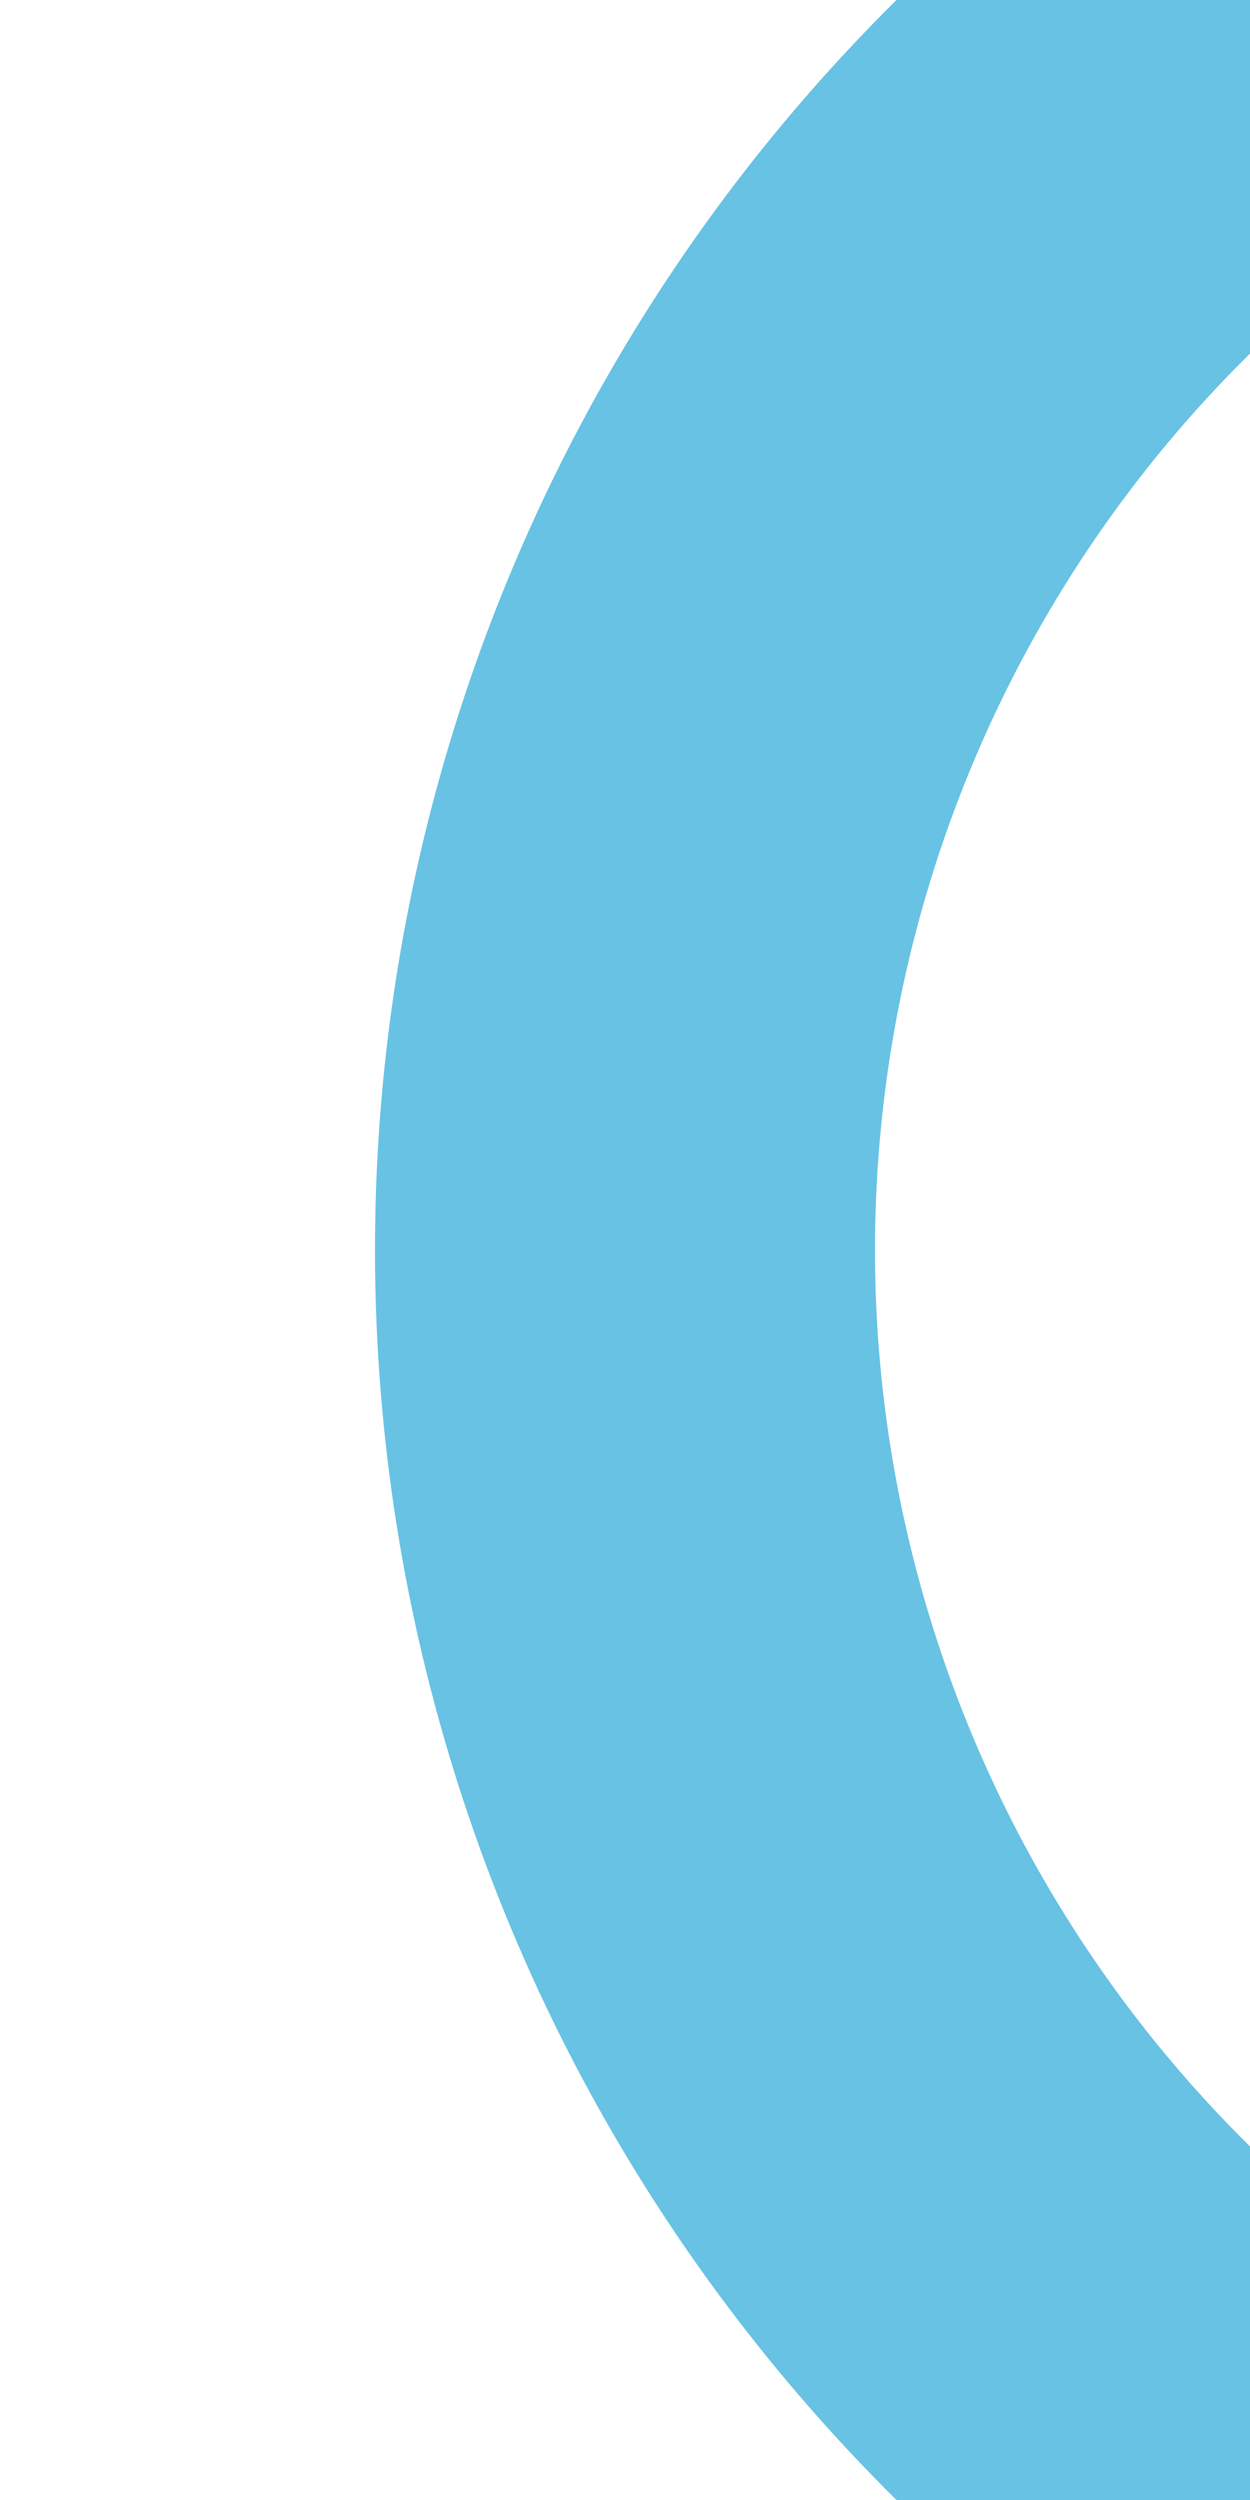
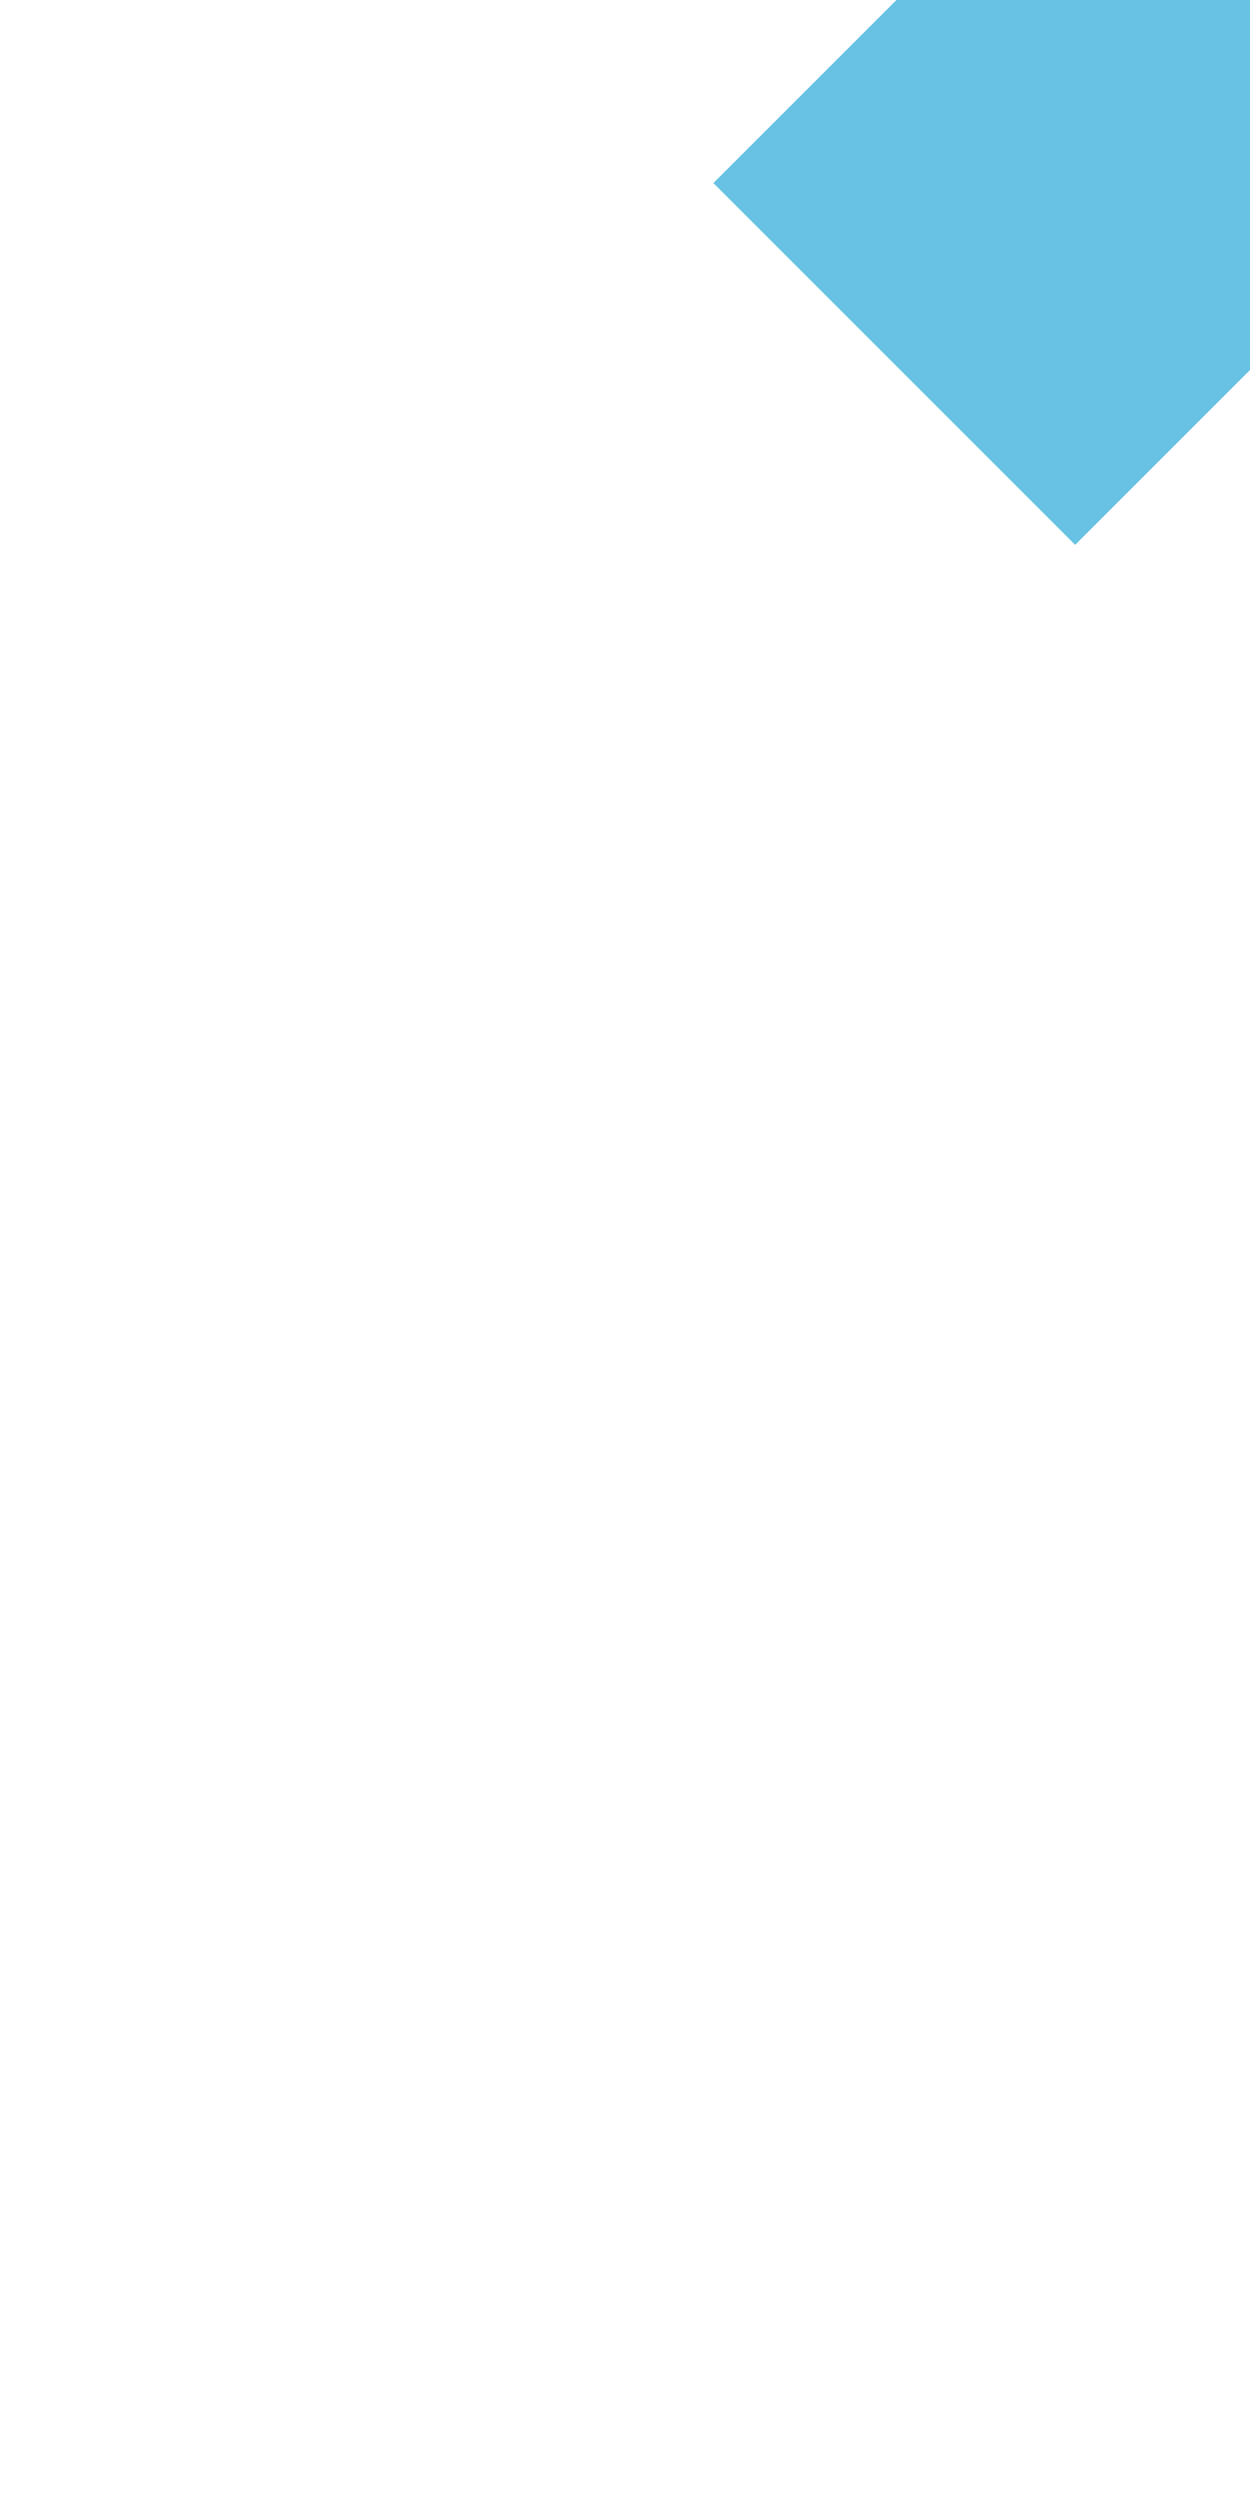
<svg xmlns="http://www.w3.org/2000/svg" width="250" height="500">
  <title>exdSTR2+1 sky</title>
-   <path stroke="#67C2E3" d="M 250,0 213.39,36.61 a 301.78,301.78 0 0 0 0,426.78 l 37,37" stroke-width="100" fill="none" />
+   <path stroke="#67C2E3" d="M 250,0 213.39,36.61 l 37,37" stroke-width="100" fill="none" />
</svg>